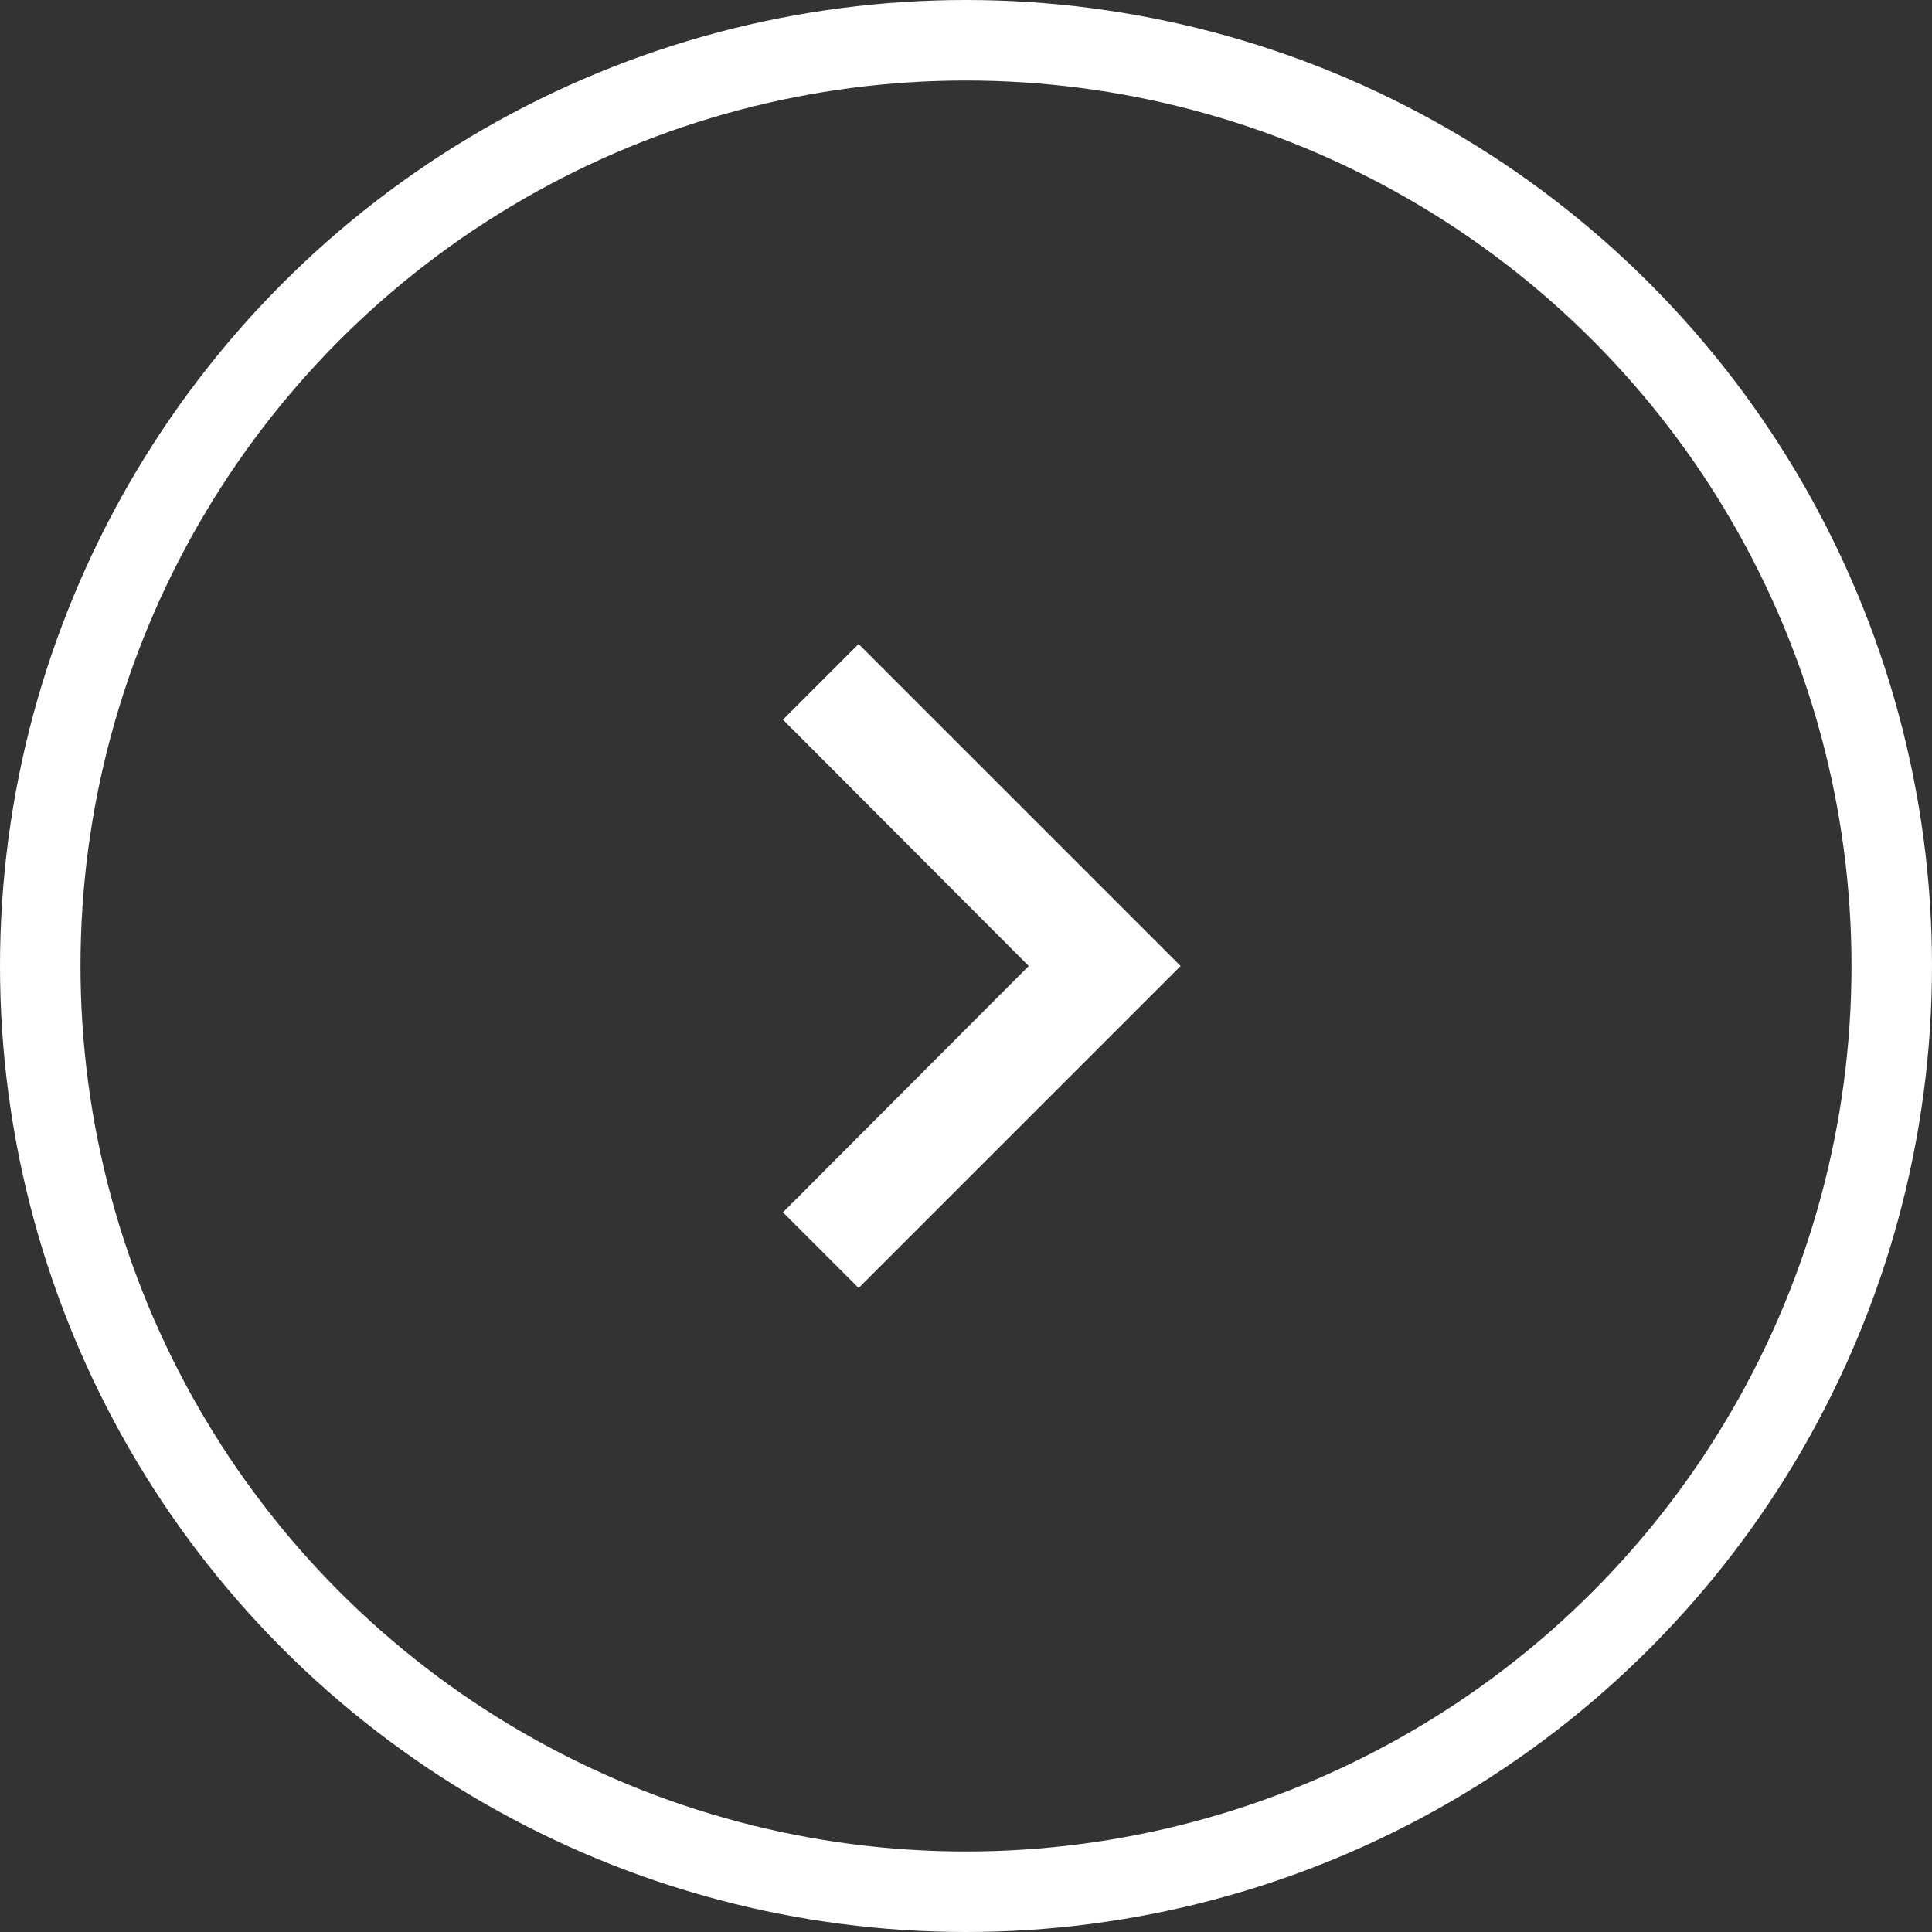
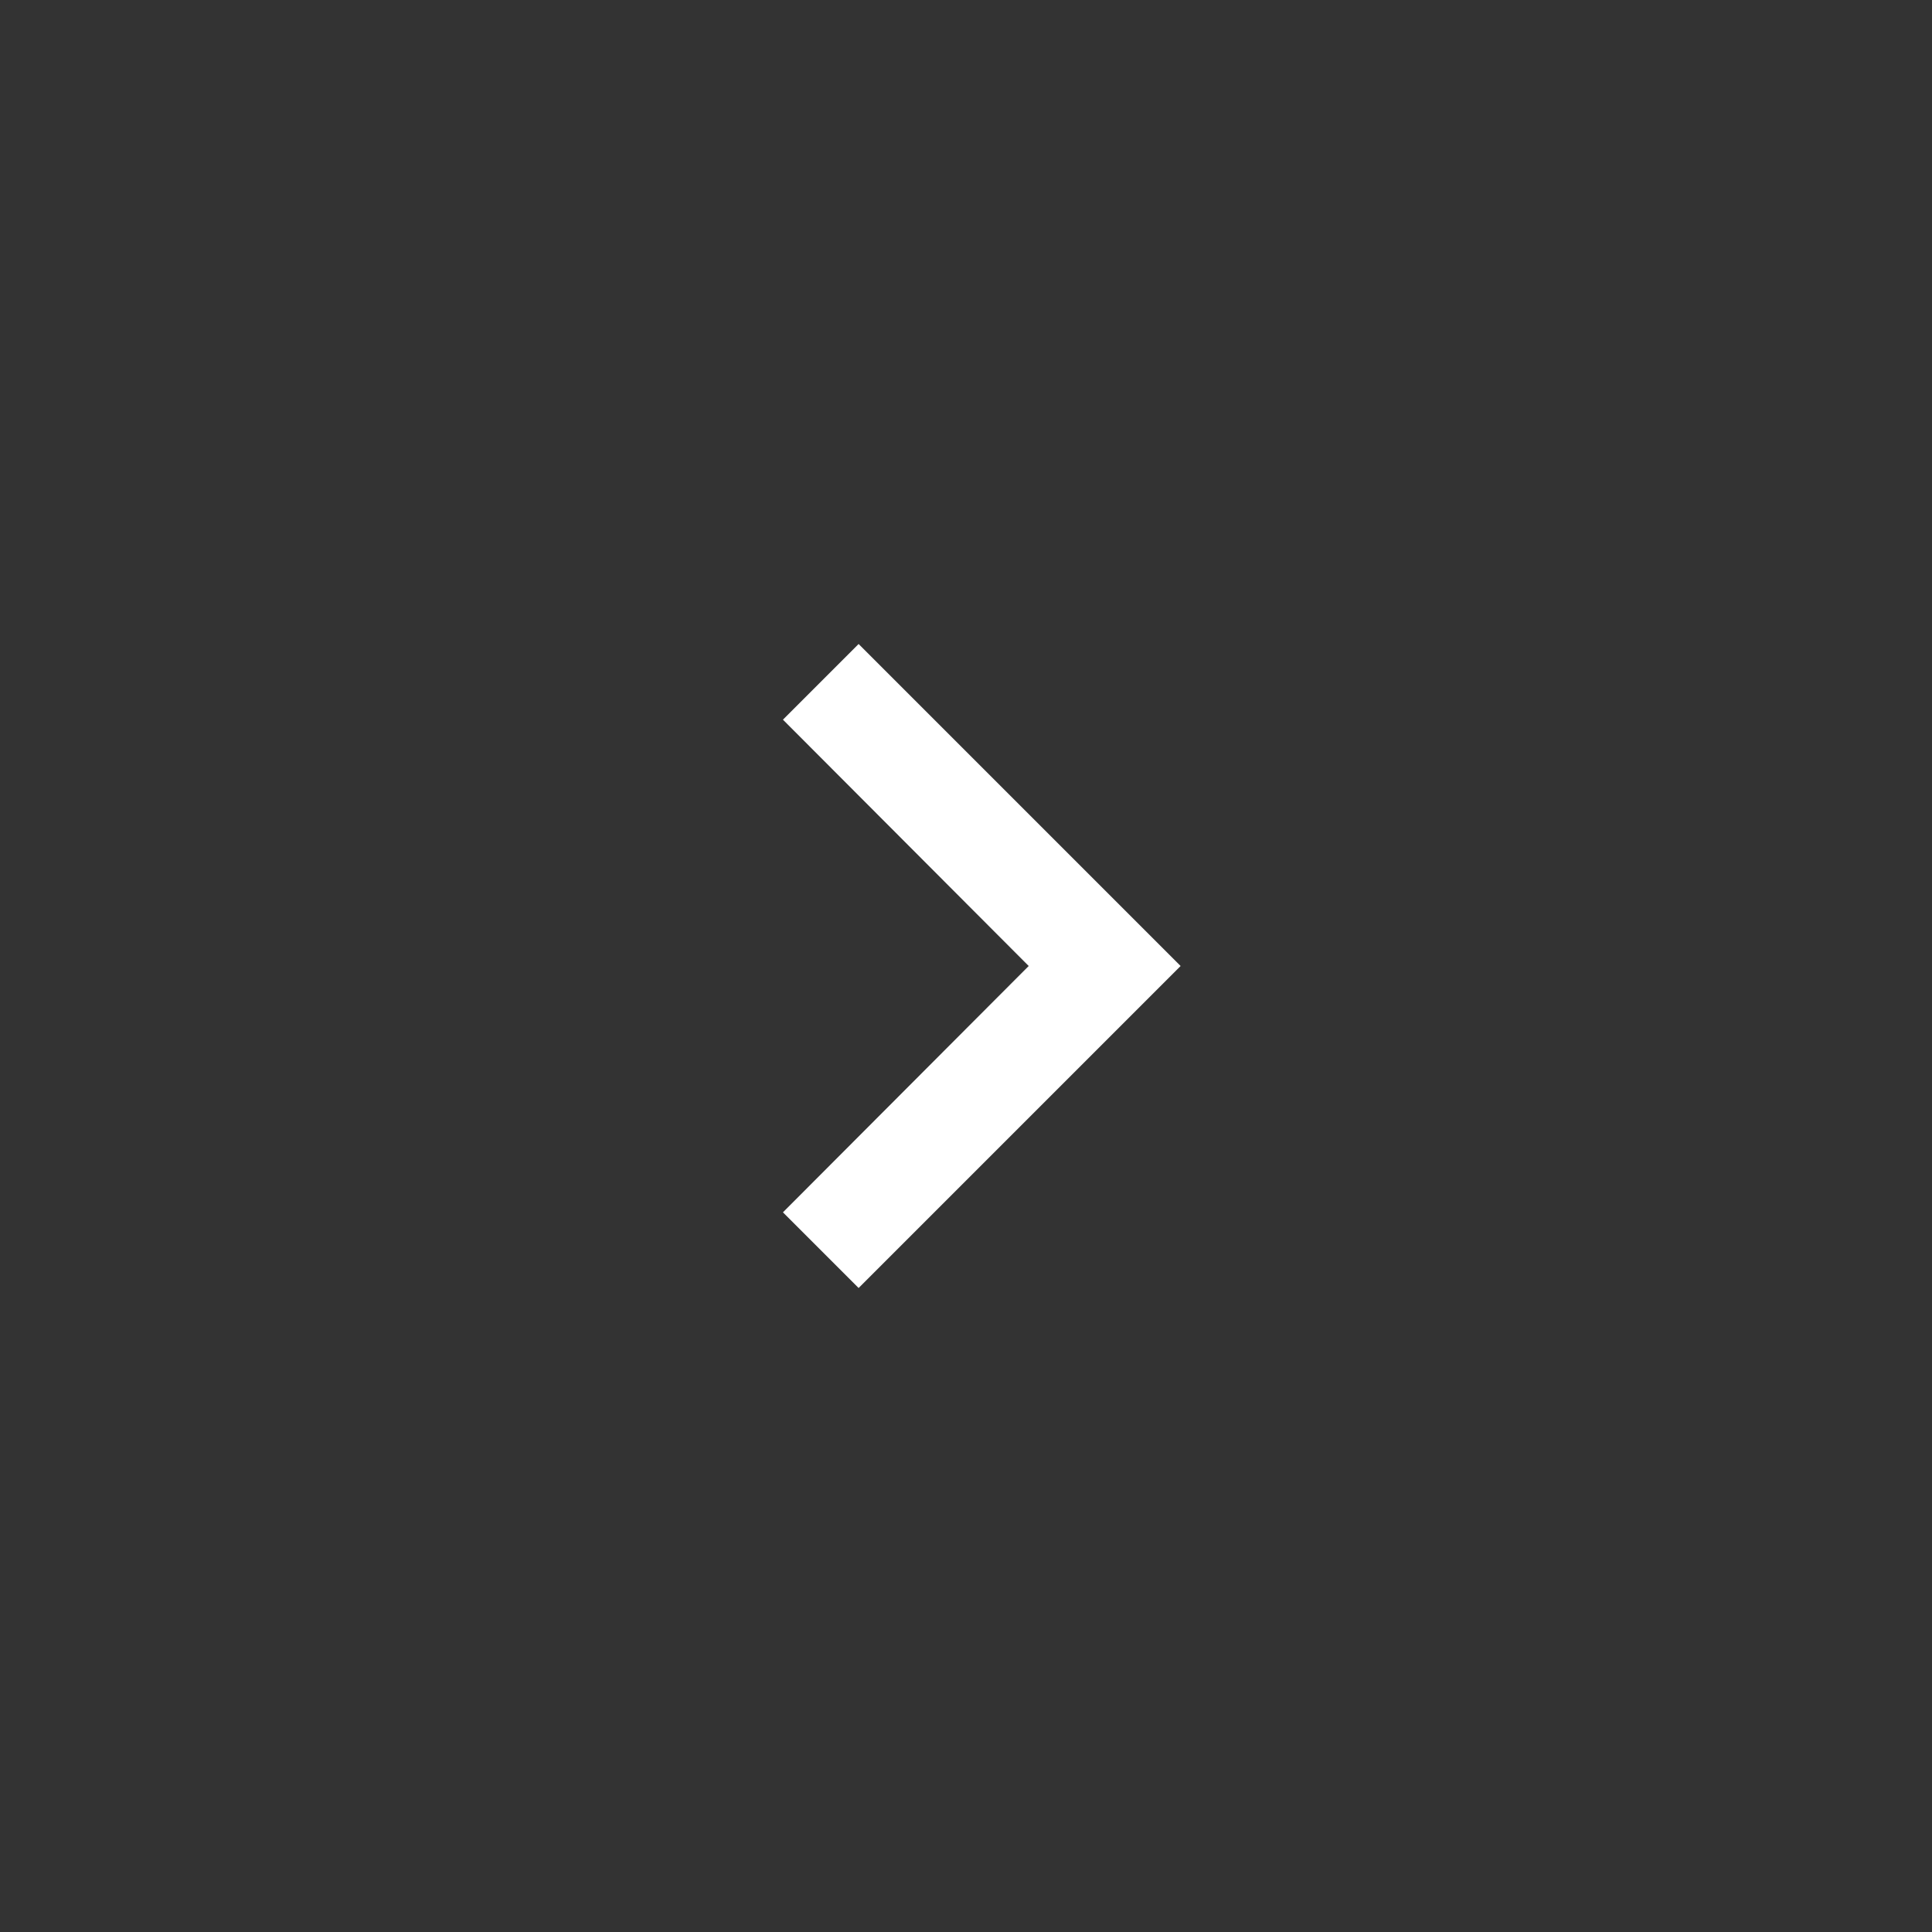
<svg xmlns="http://www.w3.org/2000/svg" width="24" height="24" viewBox="0 0 24 24" fill="none">
  <rect x="0" y="0" width="24" height="24" fill="#333333" stroke="none" />
-   <circle cx="12" cy="12" r="11.5" transform="matrix(-1 0 0 1 24 0)" stroke="white" />
  <mask id="mask0_1165_846" style="mask-type:alpha" maskUnits="userSpaceOnUse" x="4" y="4" width="16" height="16">
    <rect width="16" height="16" transform="matrix(-1 0 0 1 20 4)" fill="#D9D9D9" />
  </mask>
  <g mask="url(#mask0_1165_846)">
-     <path d="M9.726 8.94L10.666 8L14.666 12L10.666 16L9.726 15.06L12.779 12L9.726 8.94Z" fill="white" />
+     <path d="M9.726 8.94L10.666 8L14.666 12L10.666 16L9.726 15.06L12.779 12Z" fill="white" />
  </g>
</svg>